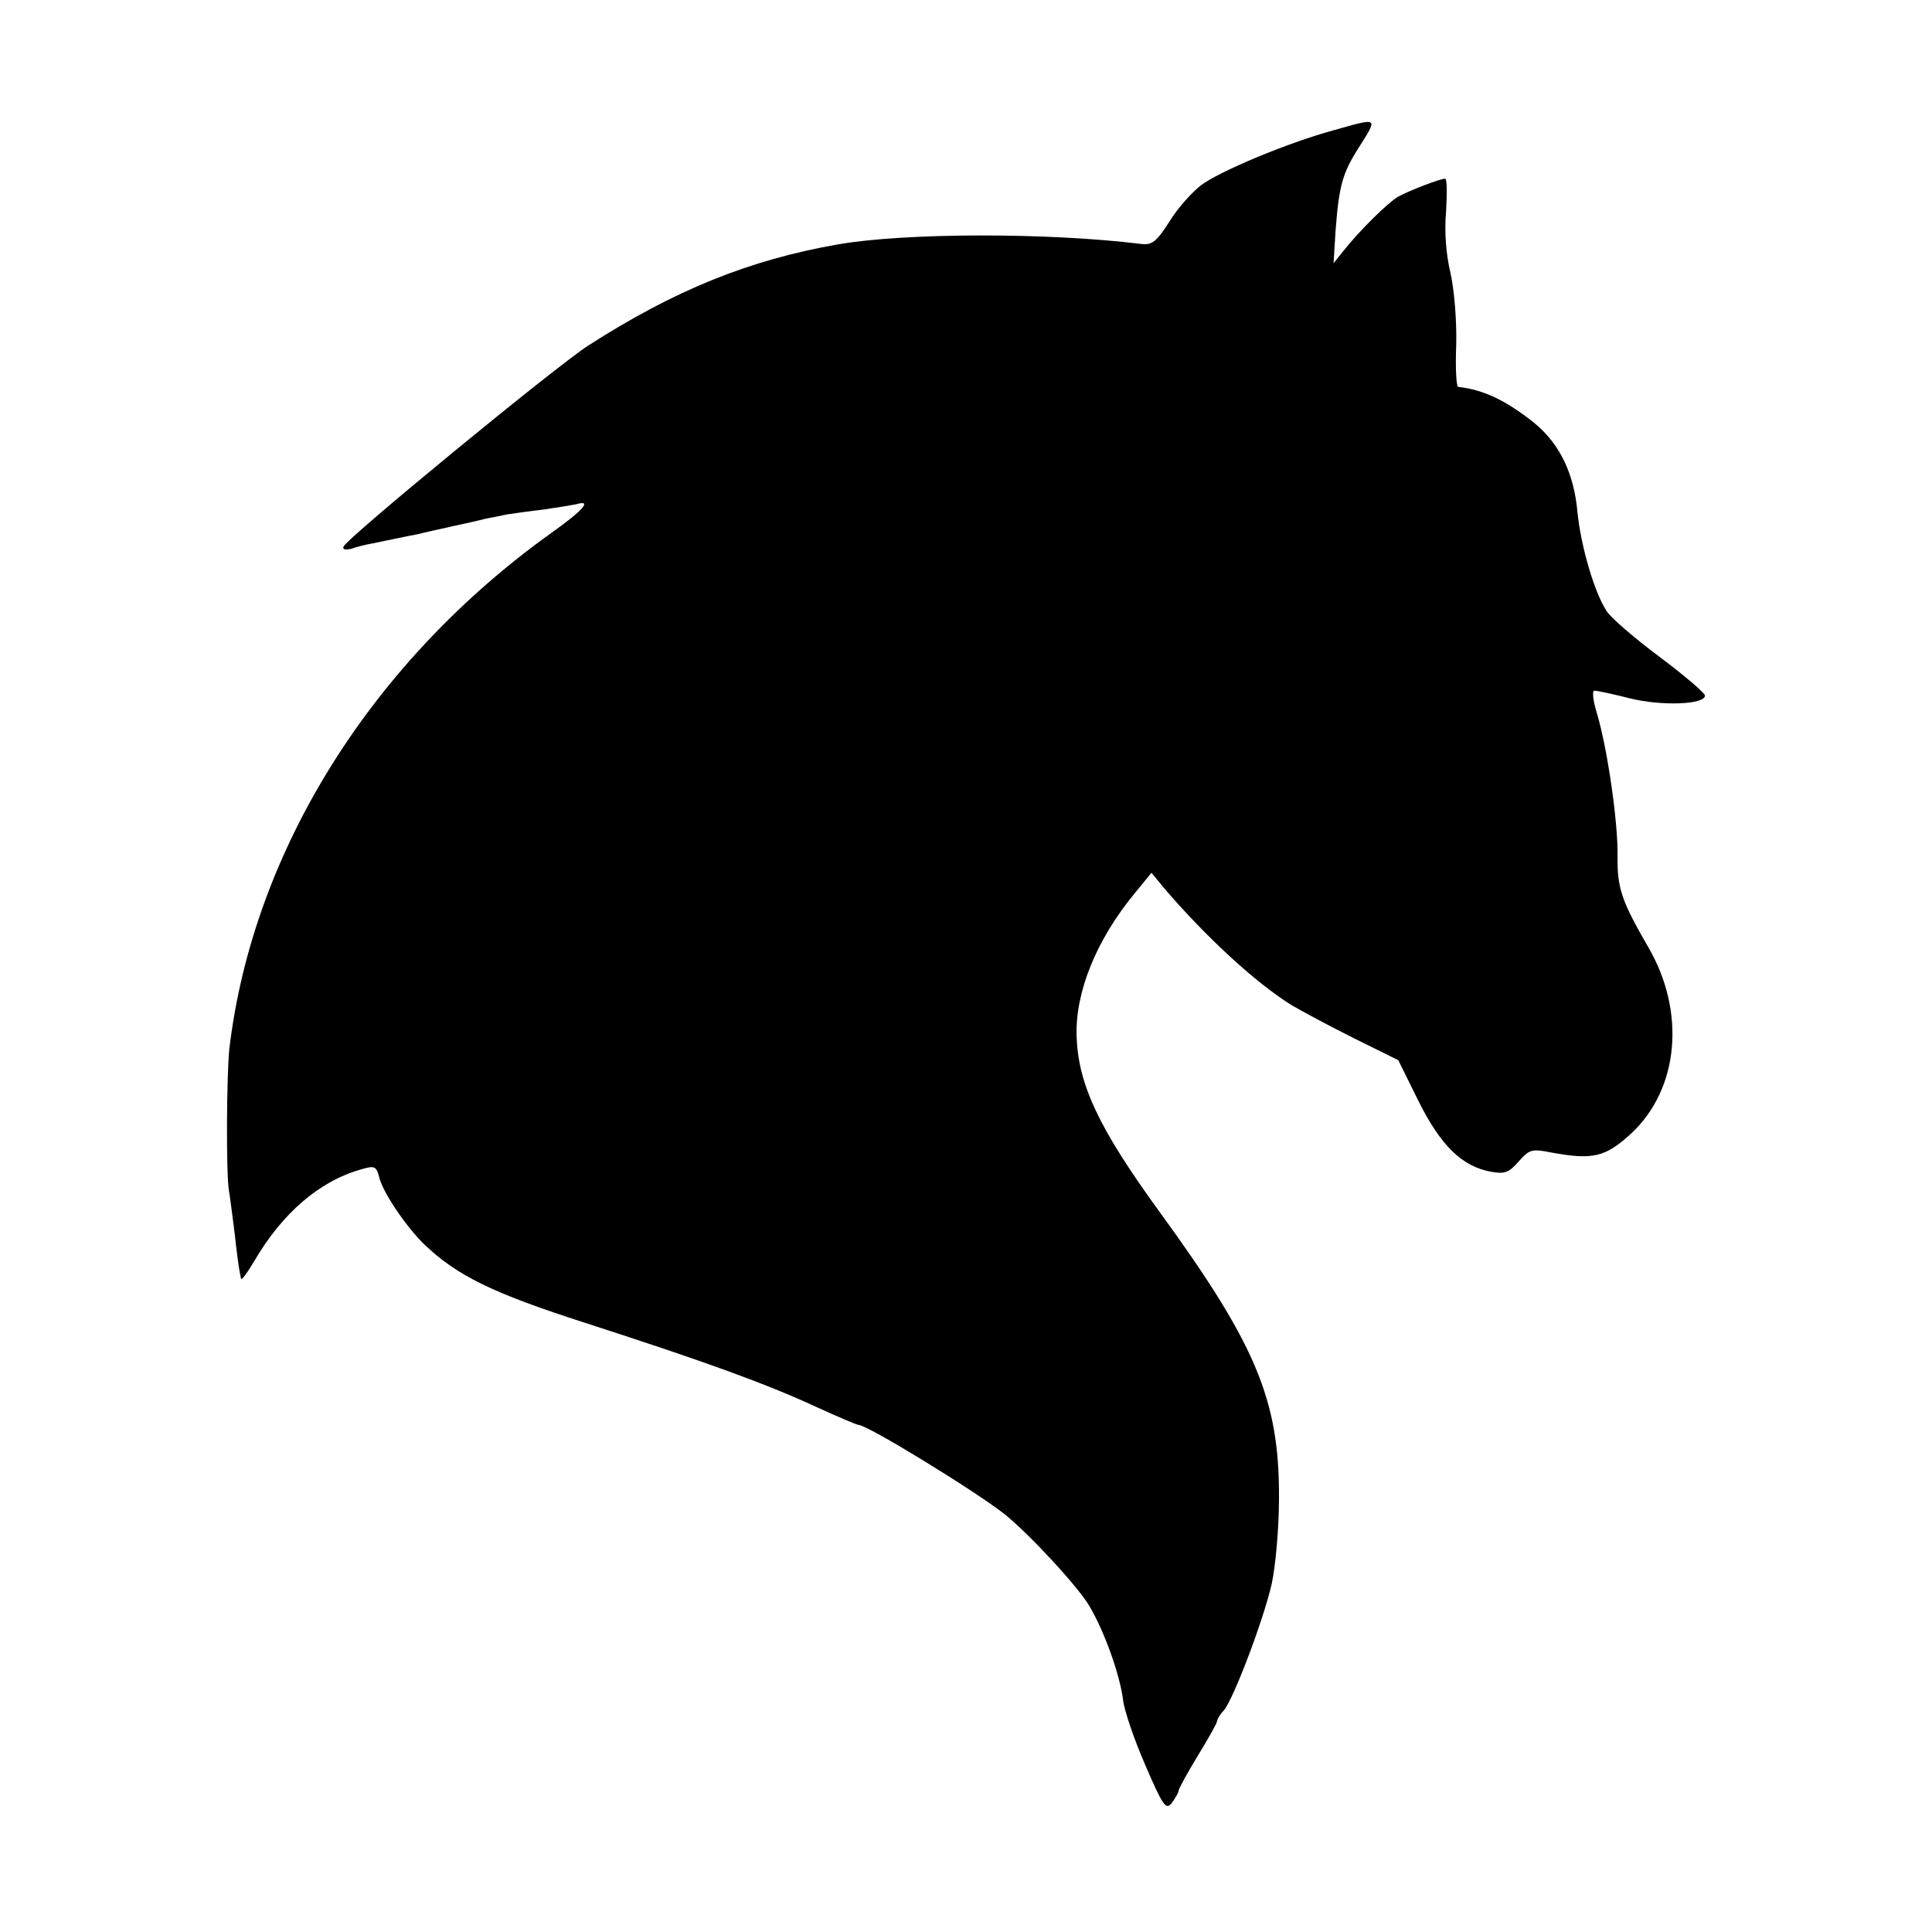
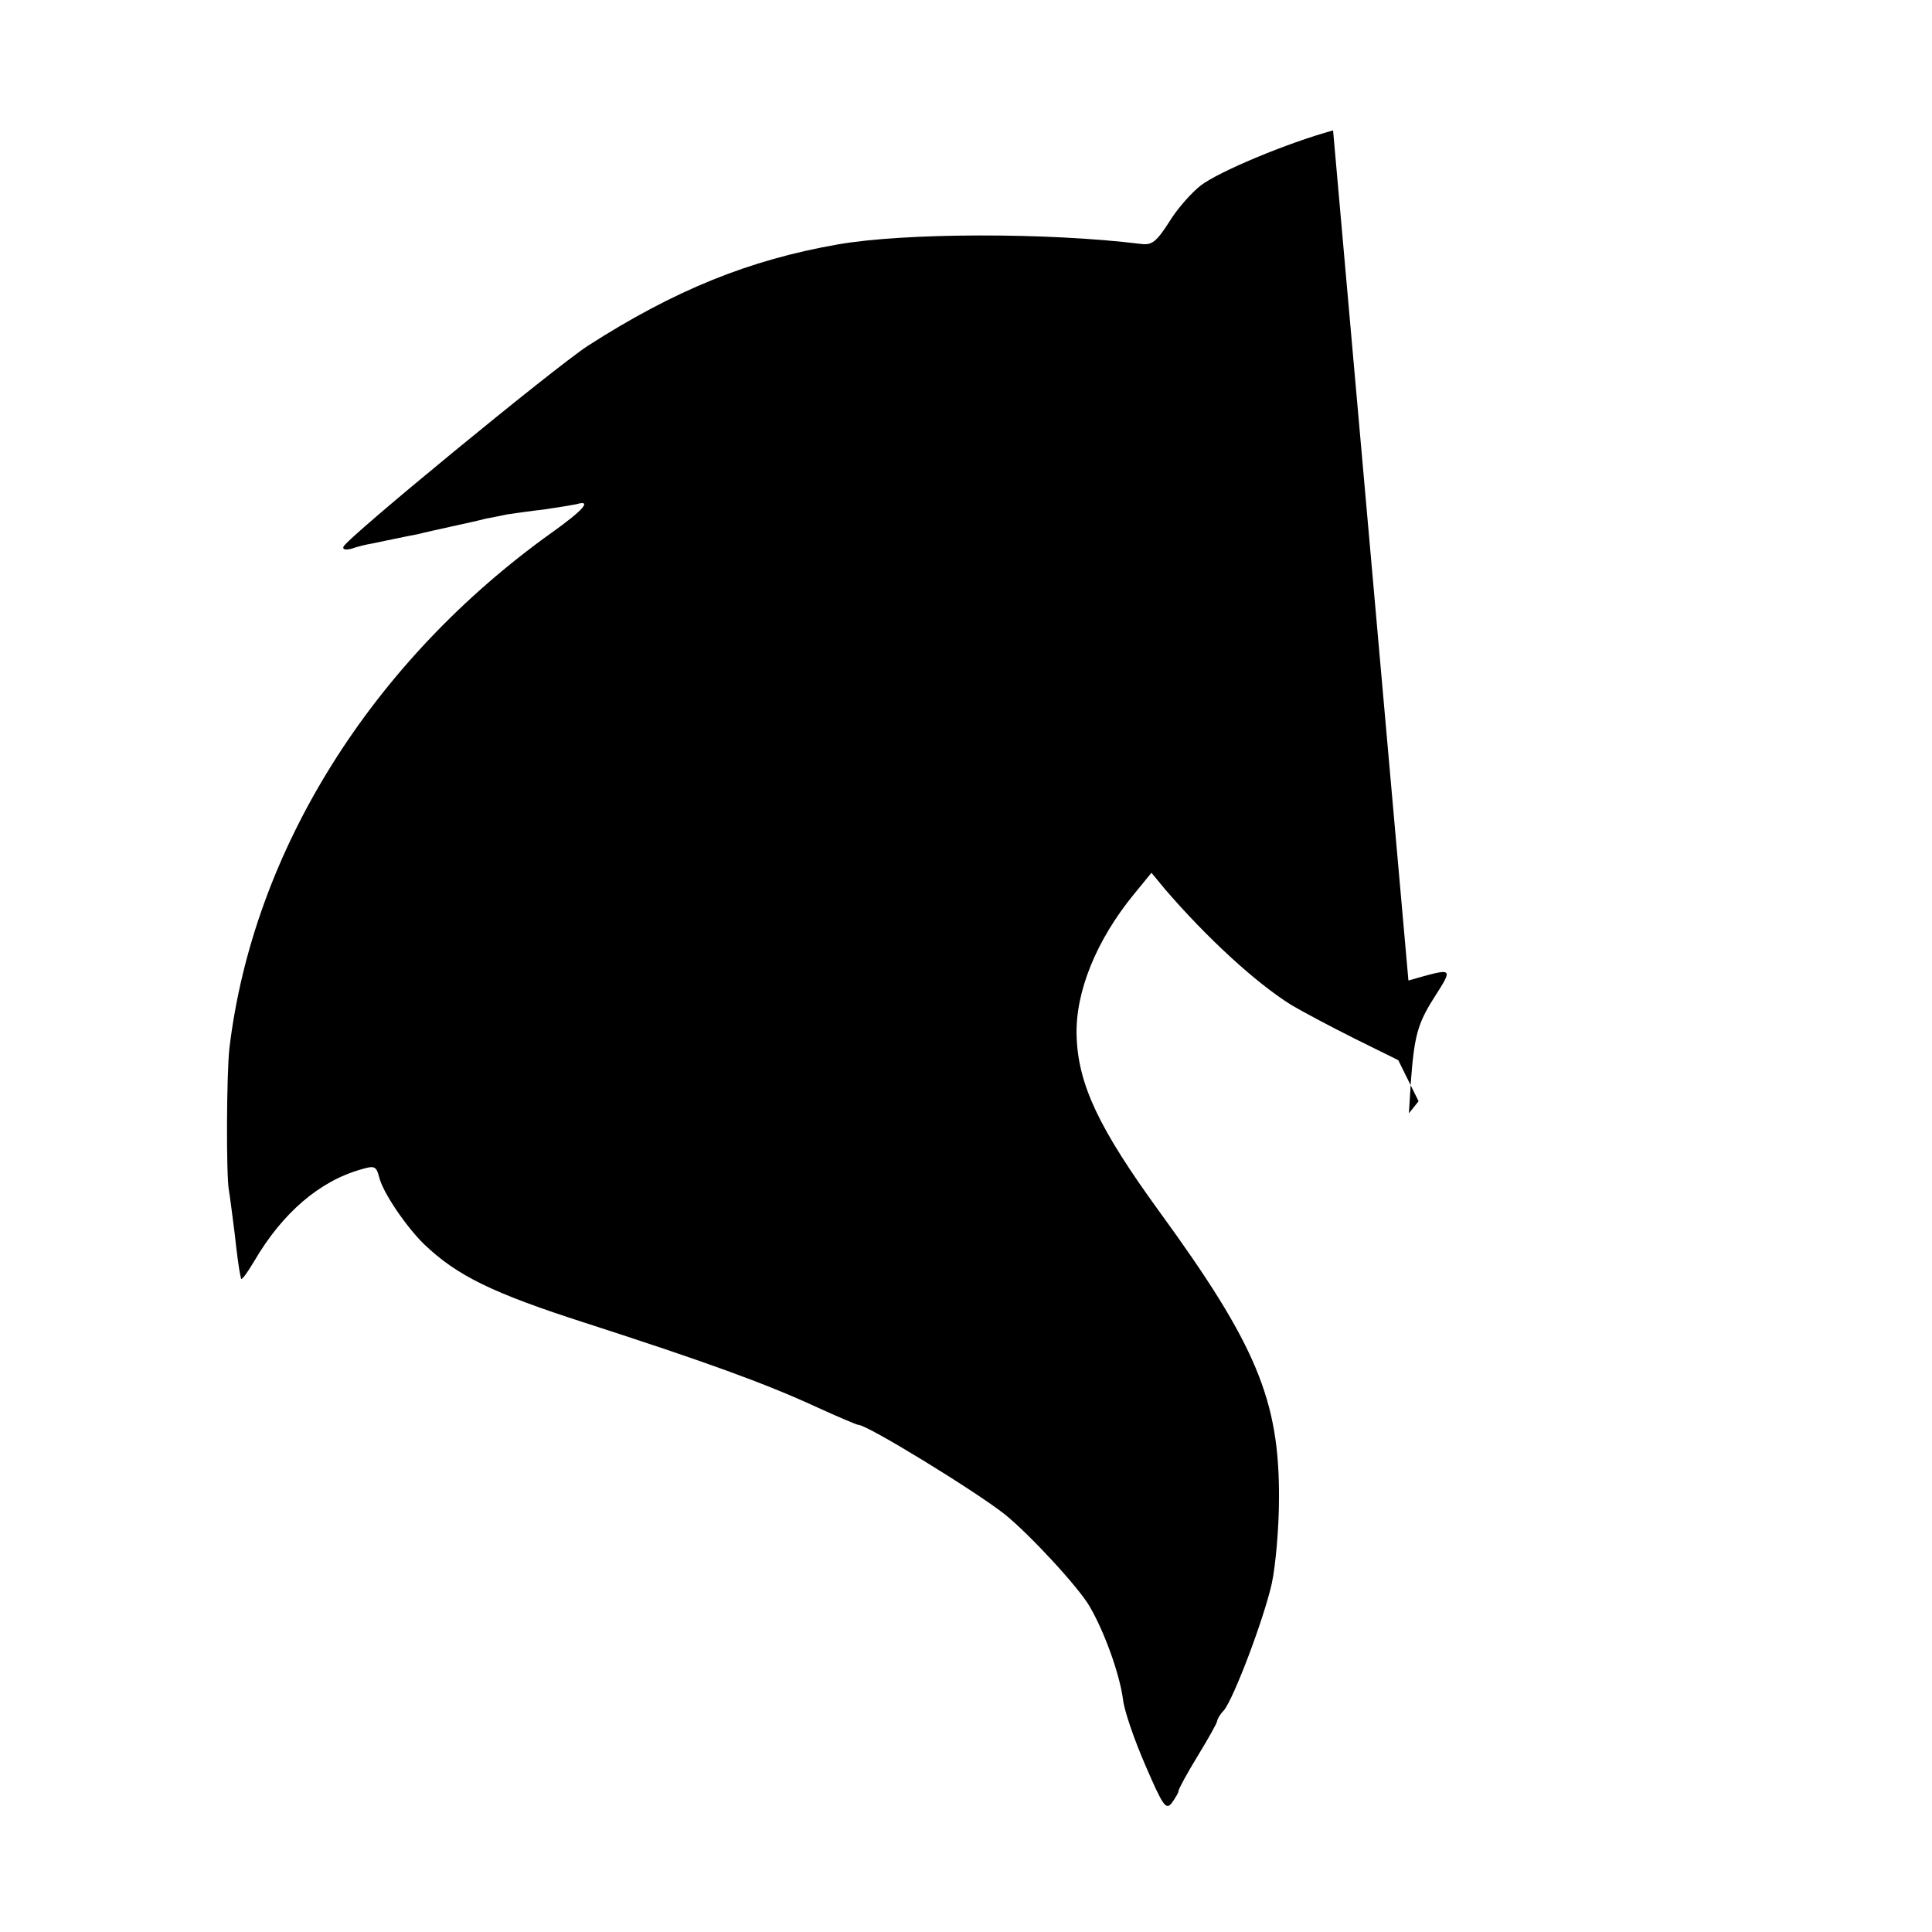
<svg xmlns="http://www.w3.org/2000/svg" version="1.0" width="400pt" height="400pt" viewBox="0 0 400 400" preserveAspectRatio="xMidYMid meet">
  <g transform="translate(0,400) scale(0.1,-0.1)" fill="#000000" stroke="none">
-     <path d="M2760 3730 c-95 -26 -236 -85 -274 -114 -18 -14 -48 -47 -65 -75 -27 -42 -36 -49 -59 -46 -195 24 -490 23 -627 -1 -184 -32 -339 -95 -518 -210 -69 -45 -499 -398 -506 -416 -2 -6 5 -7 17 -4 11 4 31 9 44 11 13 3 34 7 48 10 14 3 34 7 45 9 11 3 43 10 70 16 28 6 59 13 70 16 11 2 31 6 45 9 14 2 48 7 75 10 28 4 58 9 68 11 34 10 15 -12 -51 -59 -372 -266 -618 -658 -667 -1067 -6 -52 -7 -265 -1 -295 2 -11 7 -51 12 -90 4 -38 9 -73 10 -77 1 -5 2 -11 3 -15 1 -5 13 12 28 37 58 99 135 165 221 189 27 8 31 7 37 -16 7 -31 56 -103 93 -139 68 -65 141 -101 334 -163 251 -81 374 -126 476 -173 46 -21 86 -38 89 -38 19 0 242 -137 303 -185 51 -41 153 -151 176 -191 31 -53 62 -140 69 -192 2 -22 23 -83 46 -136 37 -86 43 -94 55 -79 7 10 14 21 14 25 0 4 18 37 40 73 22 36 40 68 40 72 0 3 6 14 14 22 20 24 82 187 99 262 8 37 15 116 15 177 1 203 -47 318 -248 594 -125 172 -168 263 -171 363 -3 91 41 199 119 294 l36 44 28 -34 c87 -101 188 -194 262 -240 22 -13 80 -44 130 -69 l91 -45 42 -85 c46 -92 90 -135 150 -146 28 -5 37 -2 57 21 22 25 27 27 67 19 87 -16 113 -10 167 40 98 92 113 251 34 386 -55 95 -64 122 -63 188 1 70 -21 223 -43 296 -8 26 -10 46 -5 46 6 0 39 -7 74 -16 65 -16 155 -13 155 6 0 5 -42 41 -94 80 -51 38 -101 81 -109 94 -26 38 -54 136 -61 205 -7 81 -37 142 -89 185 -59 47 -105 69 -158 75 -4 1 -6 40 -4 88 1 51 -4 112 -12 148 -9 38 -13 85 -9 128 2 37 2 67 -2 67 -11 0 -75 -25 -97 -37 -21 -12 -80 -70 -114 -113 l-20 -25 4 65 c7 94 14 120 46 171 43 68 45 66 -51 39z" />
+     <path d="M2760 3730 c-95 -26 -236 -85 -274 -114 -18 -14 -48 -47 -65 -75 -27 -42 -36 -49 -59 -46 -195 24 -490 23 -627 -1 -184 -32 -339 -95 -518 -210 -69 -45 -499 -398 -506 -416 -2 -6 5 -7 17 -4 11 4 31 9 44 11 13 3 34 7 48 10 14 3 34 7 45 9 11 3 43 10 70 16 28 6 59 13 70 16 11 2 31 6 45 9 14 2 48 7 75 10 28 4 58 9 68 11 34 10 15 -12 -51 -59 -372 -266 -618 -658 -667 -1067 -6 -52 -7 -265 -1 -295 2 -11 7 -51 12 -90 4 -38 9 -73 10 -77 1 -5 2 -11 3 -15 1 -5 13 12 28 37 58 99 135 165 221 189 27 8 31 7 37 -16 7 -31 56 -103 93 -139 68 -65 141 -101 334 -163 251 -81 374 -126 476 -173 46 -21 86 -38 89 -38 19 0 242 -137 303 -185 51 -41 153 -151 176 -191 31 -53 62 -140 69 -192 2 -22 23 -83 46 -136 37 -86 43 -94 55 -79 7 10 14 21 14 25 0 4 18 37 40 73 22 36 40 68 40 72 0 3 6 14 14 22 20 24 82 187 99 262 8 37 15 116 15 177 1 203 -47 318 -248 594 -125 172 -168 263 -171 363 -3 91 41 199 119 294 l36 44 28 -34 c87 -101 188 -194 262 -240 22 -13 80 -44 130 -69 l91 -45 42 -85 l-20 -25 4 65 c7 94 14 120 46 171 43 68 45 66 -51 39z" />
  </g>
</svg>